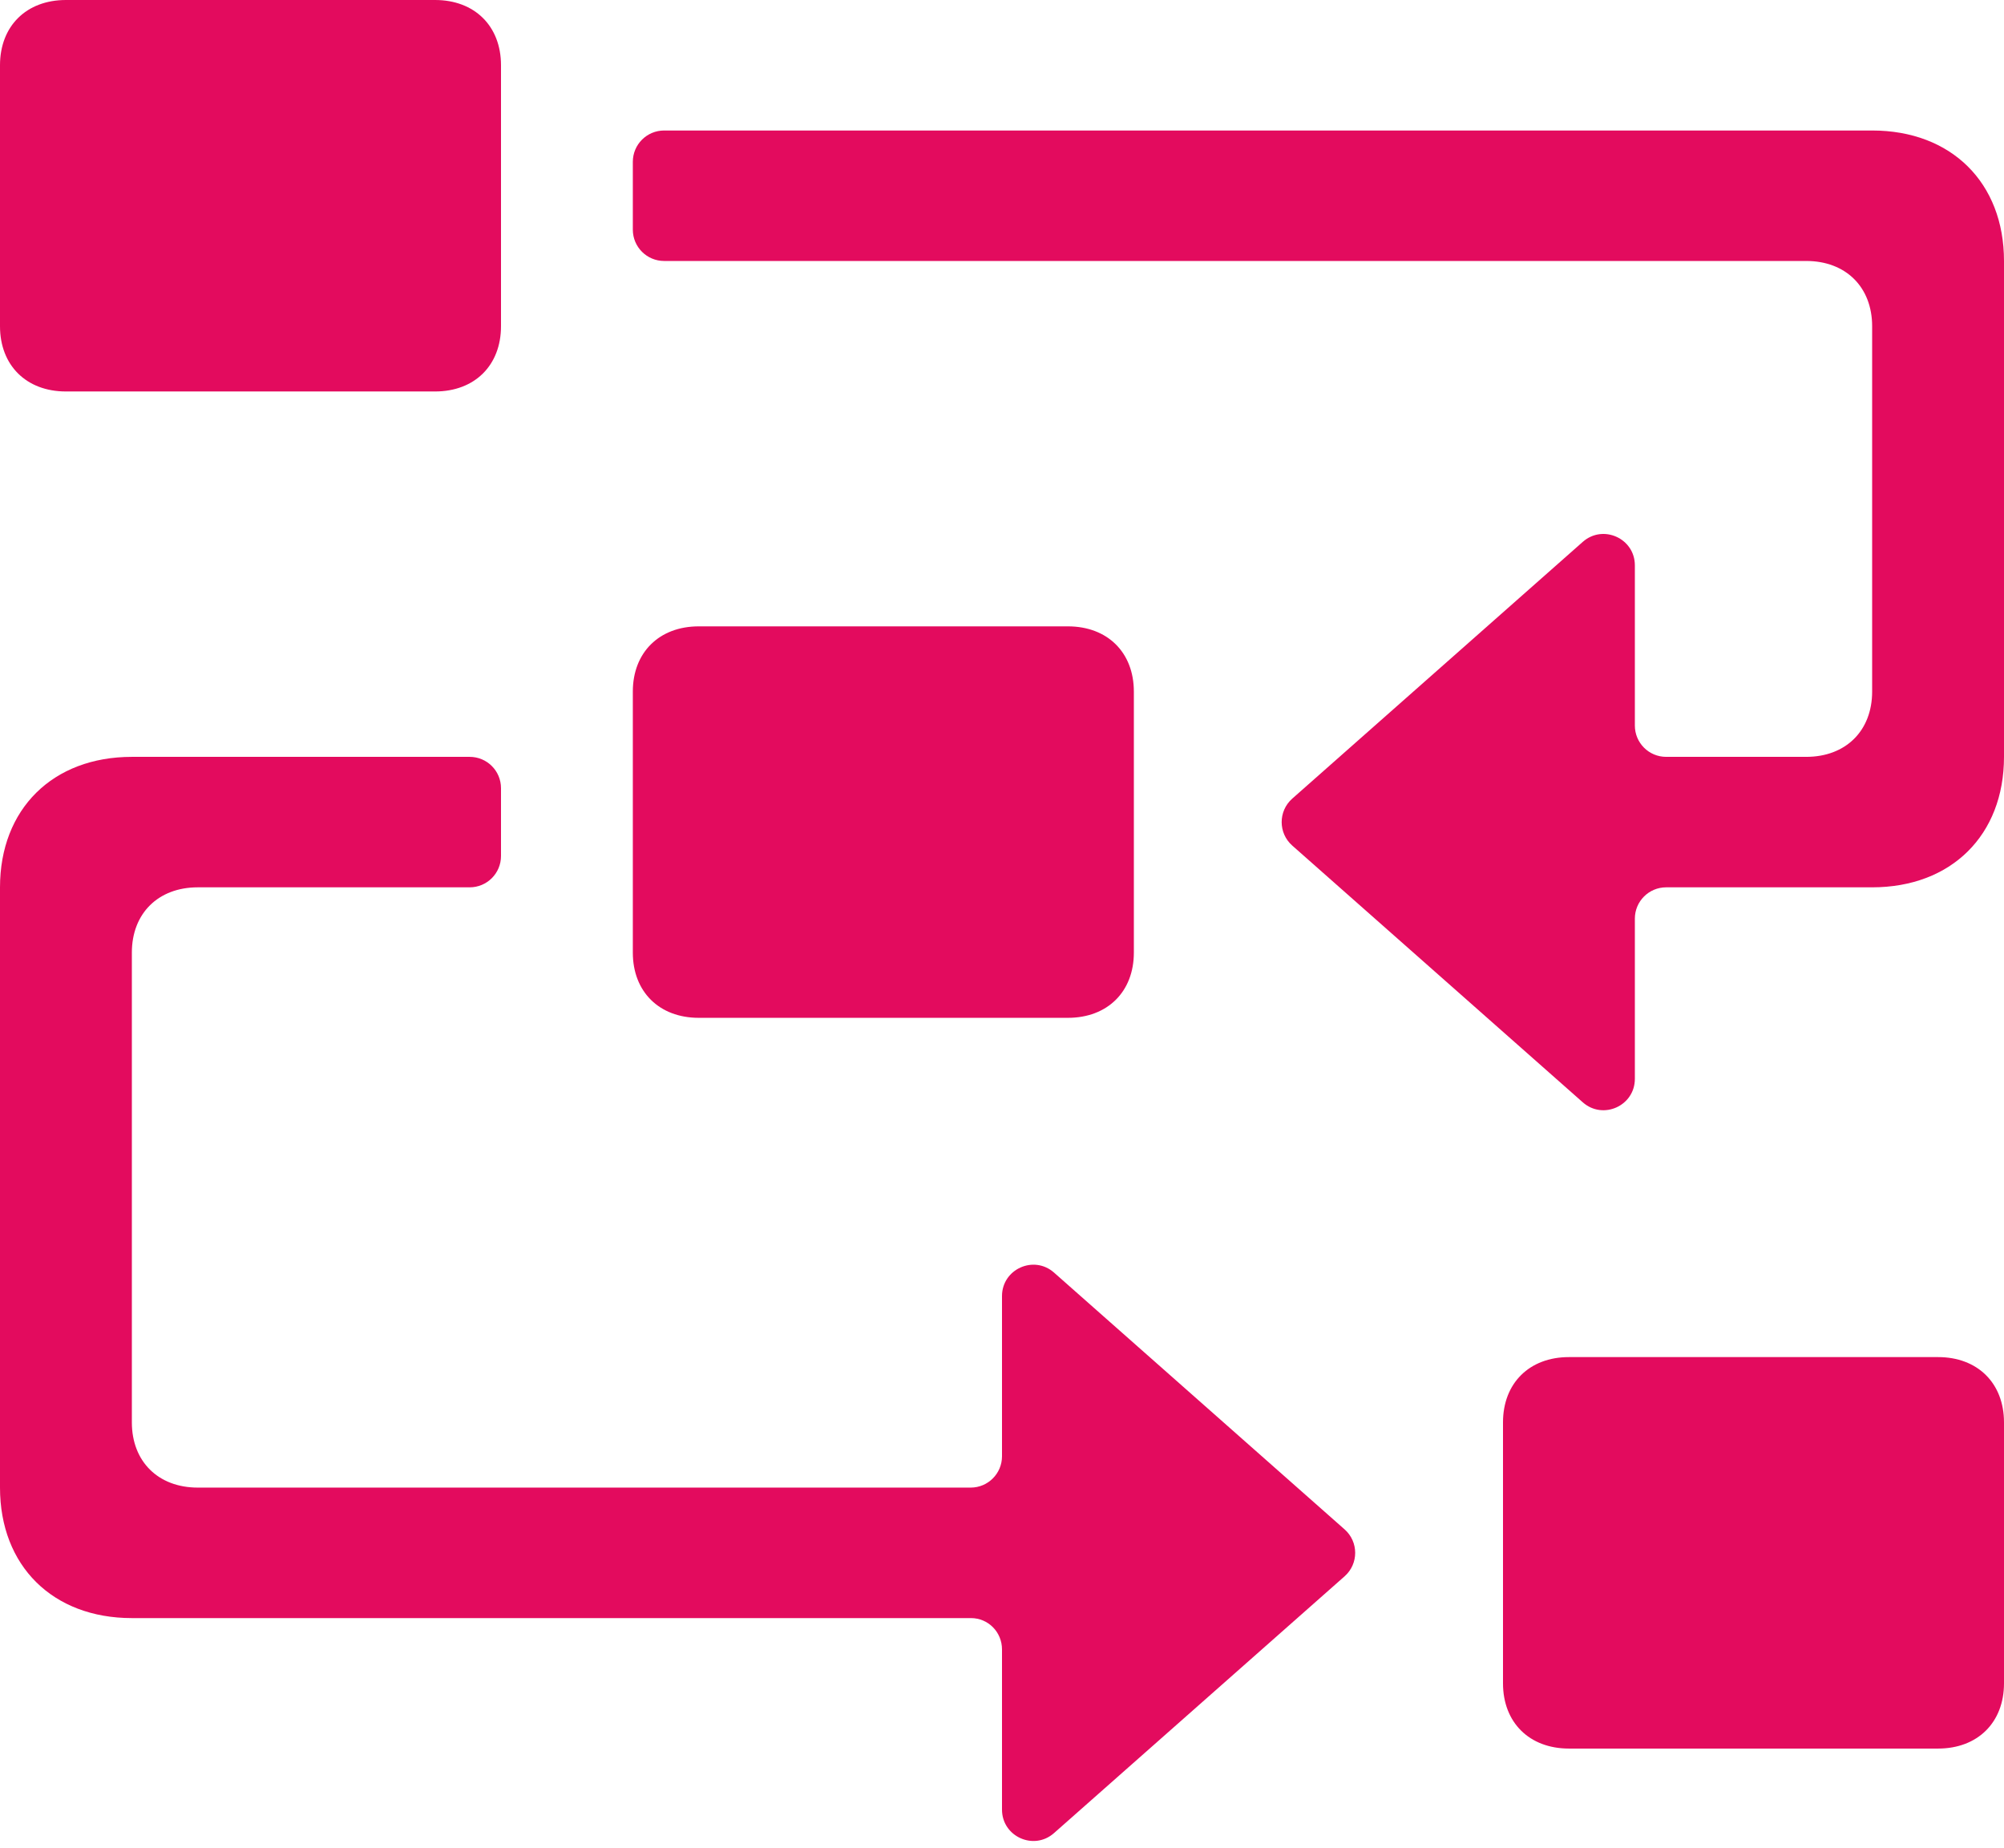
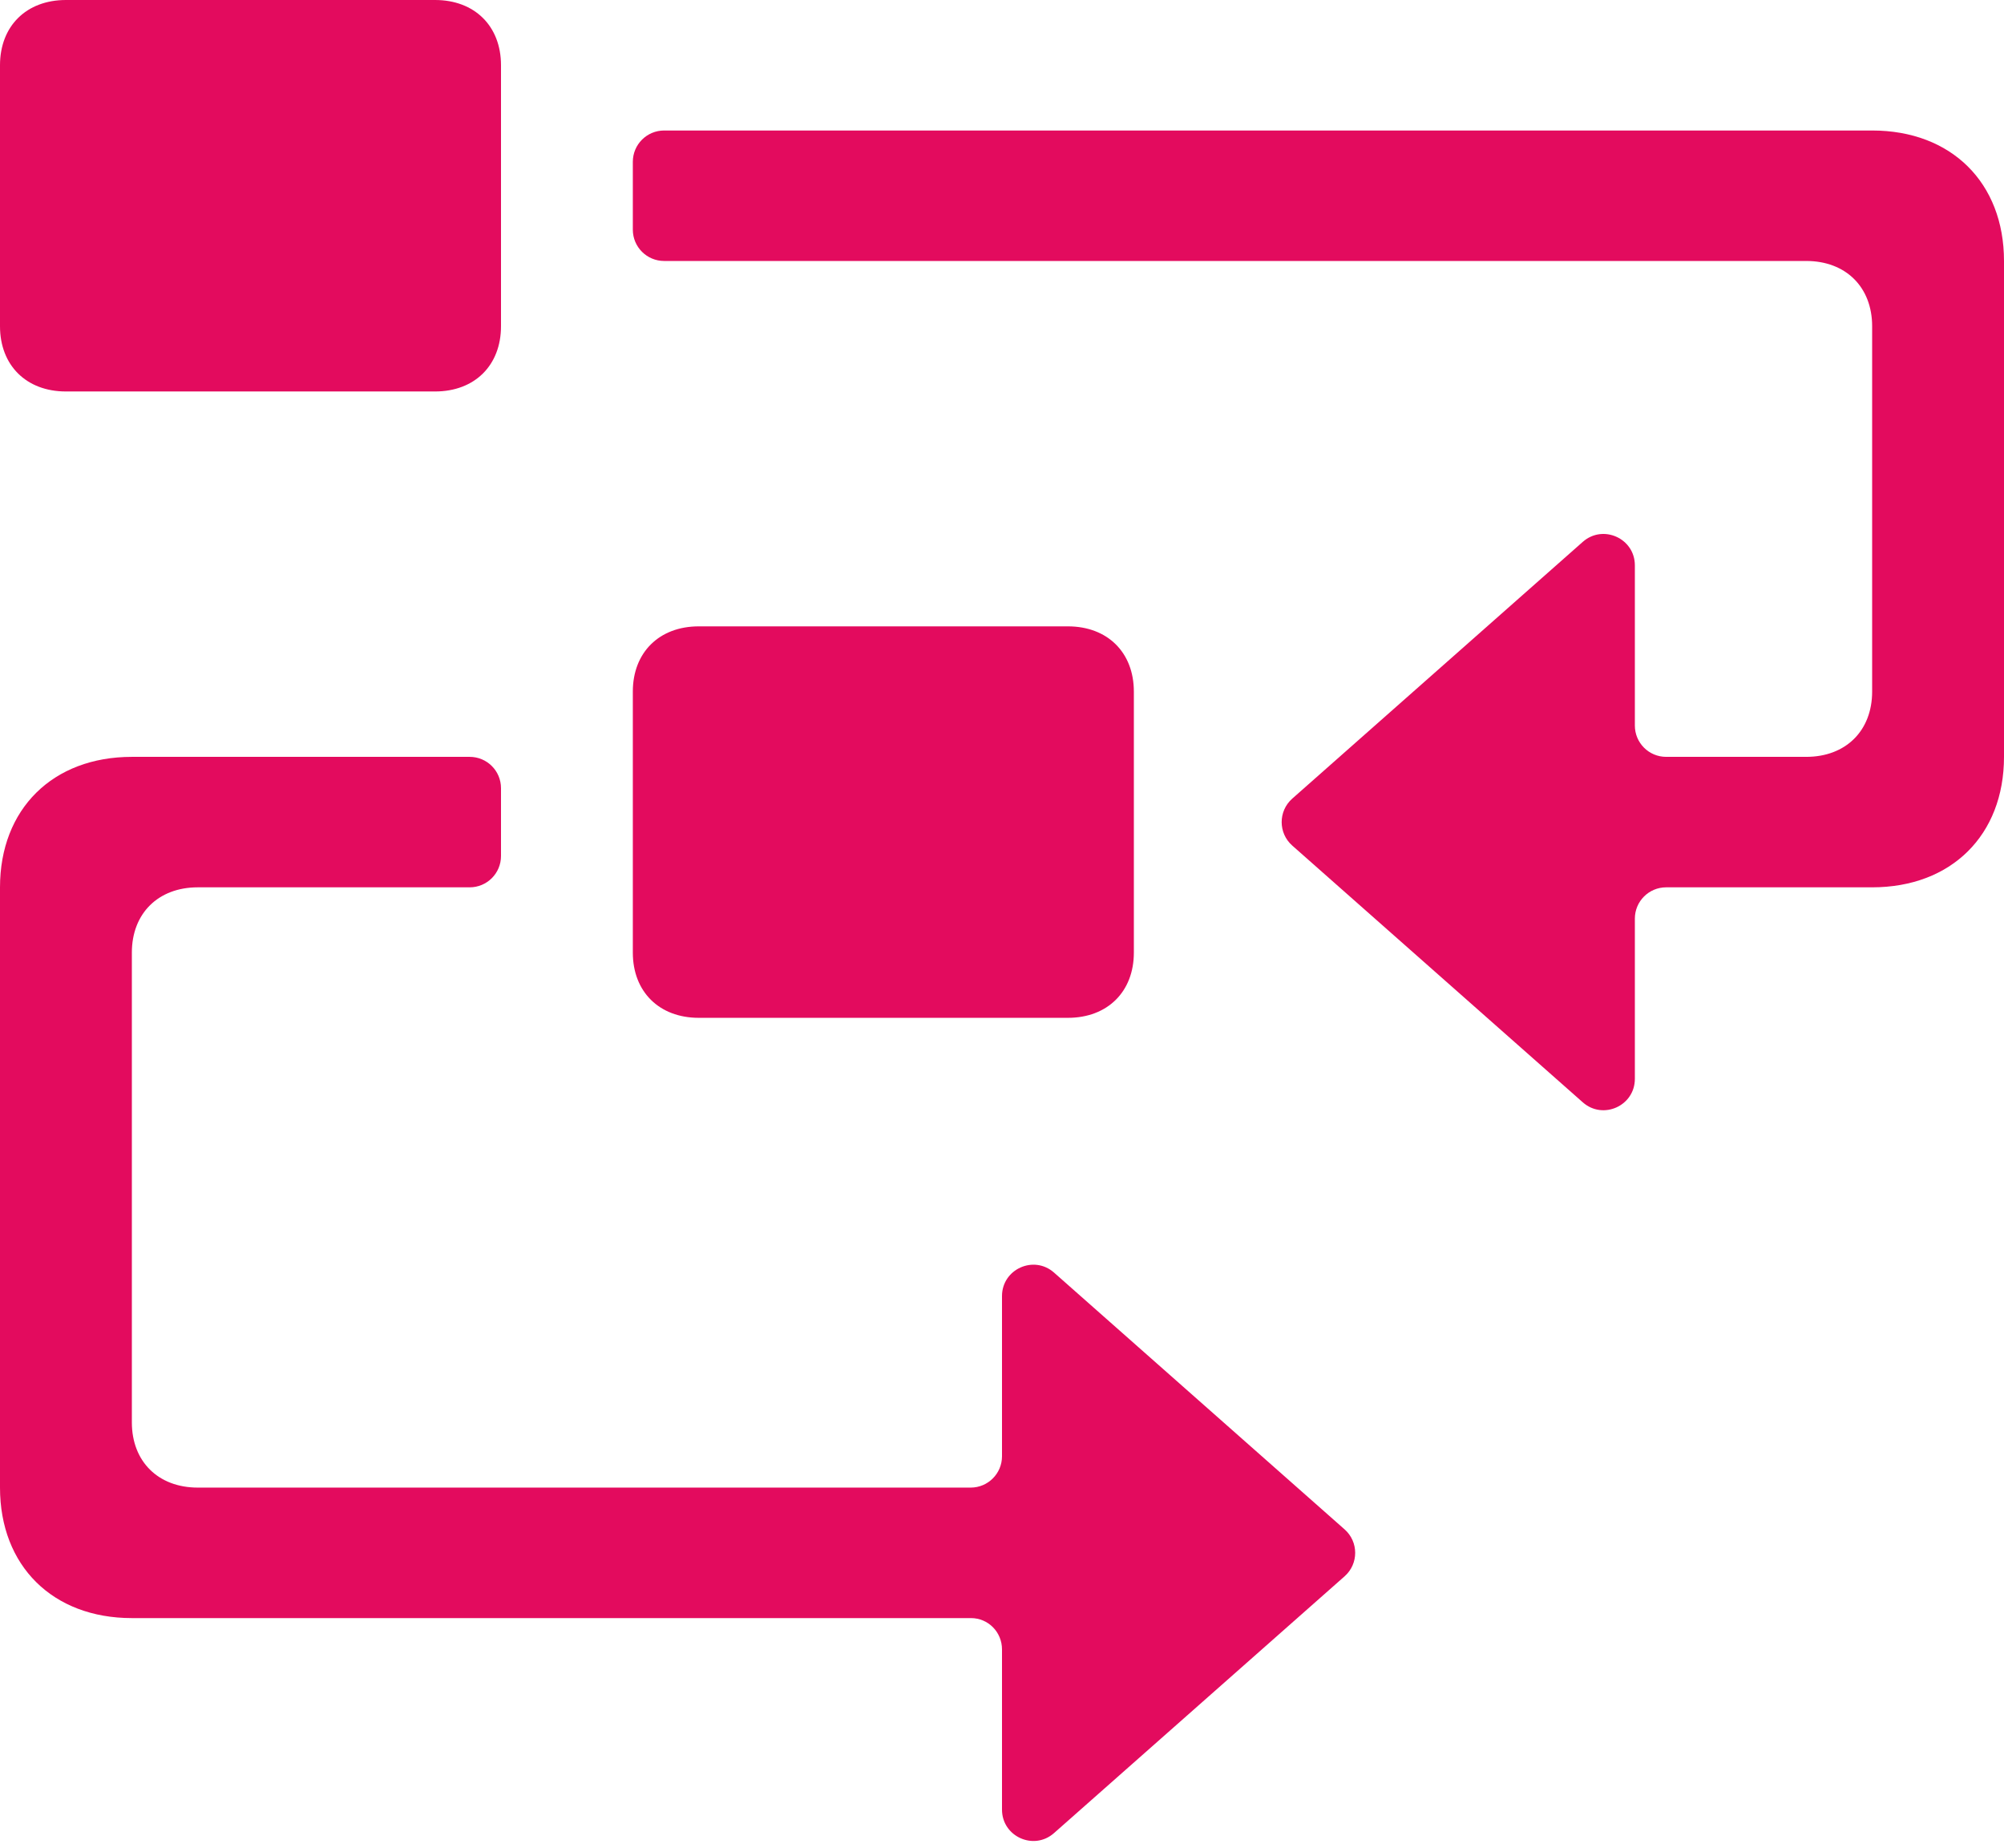
<svg xmlns="http://www.w3.org/2000/svg" width="64" height="59" viewBox="0 0 64 59" fill="none">
  <path d="M32 46.5V41.385C32 40.523 33.017 40.065 33.662 40.635L42.941 48.834C43.392 49.232 43.392 49.935 42.941 50.333L33.662 58.531C33.017 59.102 32 58.644 32 57.782V52.667C32 52.114 31.561 51.667 31.009 51.667H4.211C1.684 51.667 0 50 0 47.5V28.333C0 25.833 1.684 24.167 4.211 24.167H15C15.552 24.167 16 24.614 16 25.167V27.333C16 27.886 15.552 28.333 15 28.333H6.316C5.053 28.333 4.211 29.167 4.211 30.417V45.417C4.211 46.667 5.053 47.5 6.316 47.5H31C31.552 47.5 32 47.052 32 46.5Z" fill="#E30B5E" />
  <path d="M52.211 23.167V18.051C52.211 17.19 51.194 16.732 50.548 17.302L41.269 25.501C40.819 25.899 40.819 26.601 41.269 26.999L50.548 35.198C51.194 35.769 52.211 35.31 52.211 34.449V29.333C52.211 28.781 52.658 28.333 53.211 28.333H59.789C62.316 28.333 64 26.667 64 24.167V8.333C64 5.833 62.316 4.167 59.789 4.167H21.21C20.658 4.167 20.21 4.614 20.21 5.167V7.333C20.21 7.886 20.658 8.333 21.21 8.333H57.684C58.947 8.333 59.789 9.167 59.789 10.417V22.083C59.789 23.333 58.947 24.167 57.684 24.167H53.211C52.658 24.167 52.211 23.719 52.211 23.167Z" fill="#E30B5E" />
  <path d="M20.21 22.083C20.21 20.833 21.053 20 22.316 20H34.105C35.368 20 36.211 20.833 36.211 22.083V30.417C36.211 31.667 35.368 32.5 34.105 32.5H22.316C21.053 32.5 20.21 31.667 20.21 30.417V22.083Z" fill="#E30B5E" />
-   <path d="M48 45.417C48 44.167 48.842 43.333 50.105 43.333H61.895C63.158 43.333 64 44.167 64 45.417V53.75C64 55 63.158 55.833 61.895 55.833H50.105C48.842 55.833 48 55 48 53.75V45.417Z" fill="#E30B5E" />
  <path d="M0 2.083C0 0.833 0.842 0 2.105 0H13.895C15.158 0 16 0.833 16 2.083V10.417C16 11.667 15.158 12.5 13.895 12.5H2.105C0.842 12.5 0 11.667 0 10.417V2.083Z" fill="#E30B5E" />
</svg>